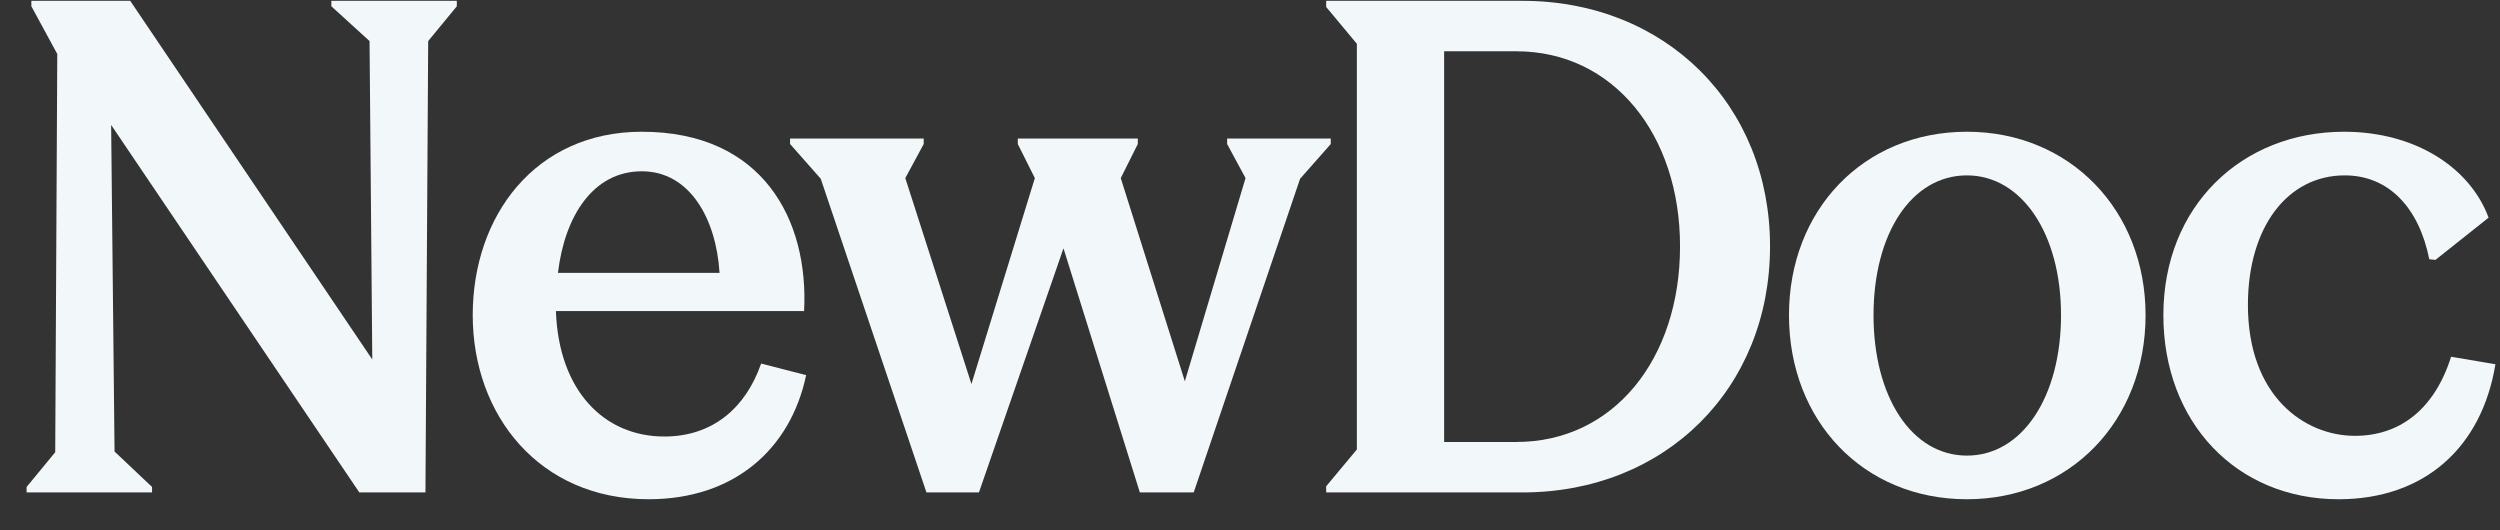
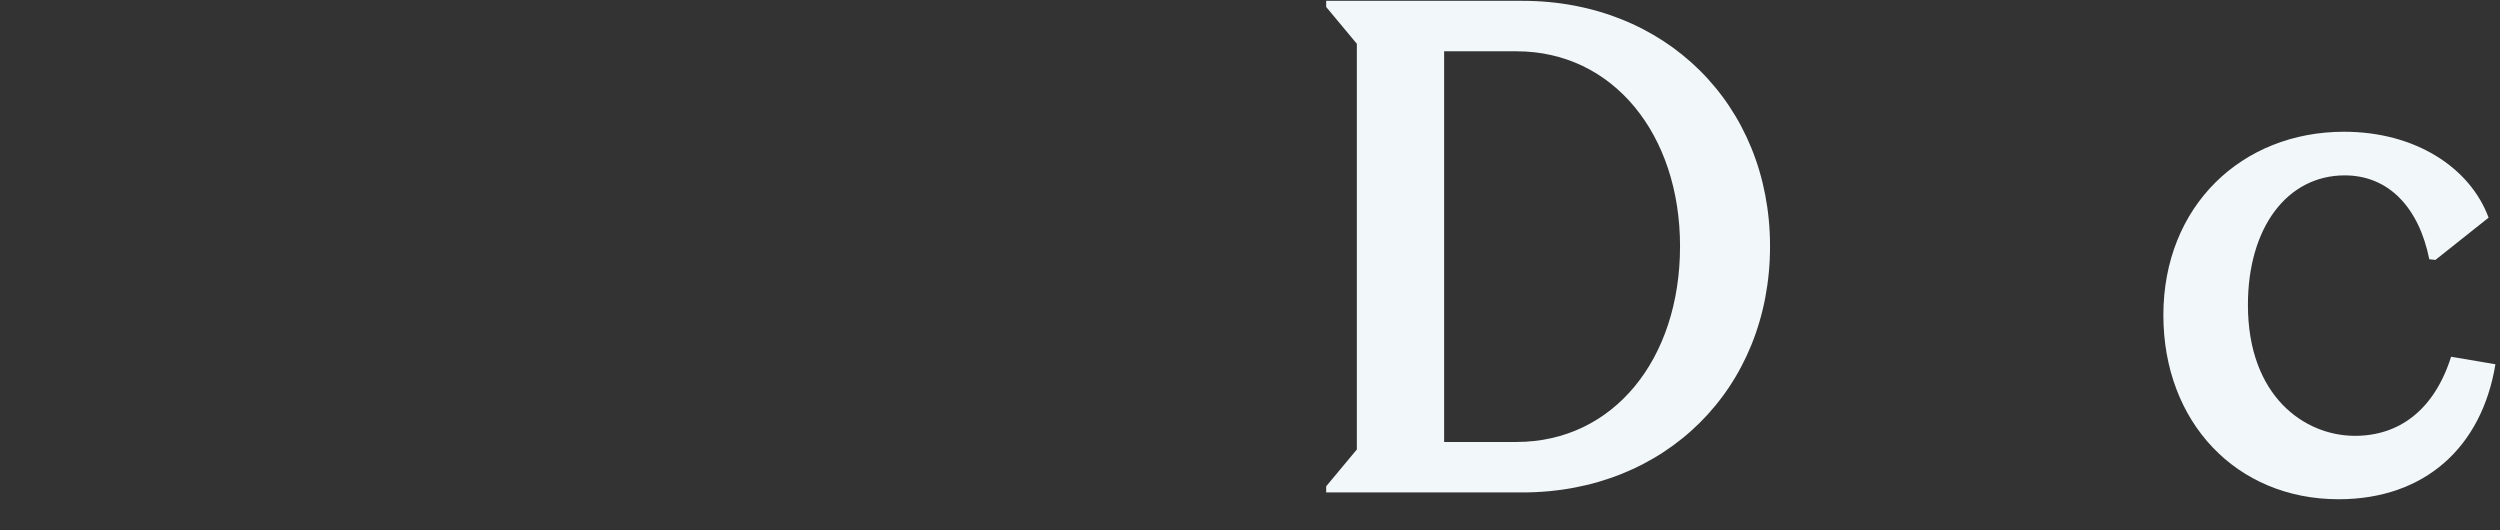
<svg xmlns="http://www.w3.org/2000/svg" width="66" height="14" viewBox="0 0 66 14" fill="none">
  <rect x="0" y="0" width="66" height="14" fill="#333333" stroke="none" />
-   <path d="M9.486 13L2.934 3.298L3.024 11.92L4.014 12.856V13H0.702V12.856L1.458 11.938L1.512 1.426L0.828 0.166V0.022H3.438L9.828 9.49L9.756 1.084L8.748 0.166V0.022H12.06V0.166L11.304 1.084L11.232 13H9.486Z" fill="#F2F7F9" />
-   <path d="M12.48 8.32C12.48 5.692 14.136 3.478 16.944 3.478C20.148 3.478 21.354 5.818 21.228 8.212H14.676C14.748 10.3 15.936 11.524 17.538 11.524C18.798 11.524 19.68 10.786 20.094 9.598L21.282 9.904C20.868 11.866 19.374 13.18 17.124 13.18C14.244 13.18 12.48 10.966 12.48 8.32ZM14.73 7.204H18.996C18.906 5.764 18.204 4.522 16.944 4.522C15.666 4.522 14.91 5.692 14.73 7.204Z" fill="#F2F7F9" />
-   <path d="M24.458 13L21.668 4.72L20.858 3.802V3.658H24.386V3.802L23.9 4.702L25.646 10.138L27.32 4.702L26.87 3.802V3.658H30.038V3.802L29.588 4.702L31.28 10.066L32.882 4.702L32.396 3.802V3.658H35.132V3.802L34.322 4.72L31.514 13H30.092L28.076 6.556L25.844 13H24.458Z" fill="#F2F7F9" />
  <path d="M35.011 13V12.838L35.821 11.866V1.156L35.011 0.184V0.022H40.195C43.957 0.022 46.729 2.758 46.729 6.502C46.729 10.264 43.957 13 40.195 13H35.011ZM40.033 11.668C42.589 11.668 44.353 9.49 44.353 6.502C44.353 3.55 42.589 1.354 40.033 1.354H38.125V11.668H40.033Z" fill="#F2F7F9" />
-   <path d="M51.927 13.18C49.191 13.18 47.229 11.11 47.229 8.32C47.229 5.548 49.191 3.478 51.927 3.478C54.645 3.478 56.643 5.548 56.643 8.32C56.643 11.11 54.645 13.18 51.927 13.18ZM51.927 12.028C53.385 12.028 54.411 10.48 54.411 8.32C54.411 6.16 53.367 4.63 51.927 4.63C50.469 4.63 49.461 6.16 49.461 8.32C49.461 10.48 50.469 12.028 51.927 12.028Z" fill="#F2F7F9" />
  <path d="M61.739 13.18C59.039 13.18 57.113 11.146 57.113 8.32C57.113 5.44 59.183 3.478 61.883 3.478C63.773 3.478 65.213 4.432 65.699 5.746L64.295 6.862L64.133 6.844C63.863 5.494 63.071 4.63 61.901 4.63C60.389 4.63 59.345 5.998 59.345 8.05C59.345 10.462 60.839 11.506 62.171 11.506C63.323 11.506 64.259 10.84 64.709 9.418L65.879 9.616C65.519 11.812 64.007 13.18 61.739 13.18Z" fill="#F2F7F9" />
</svg>